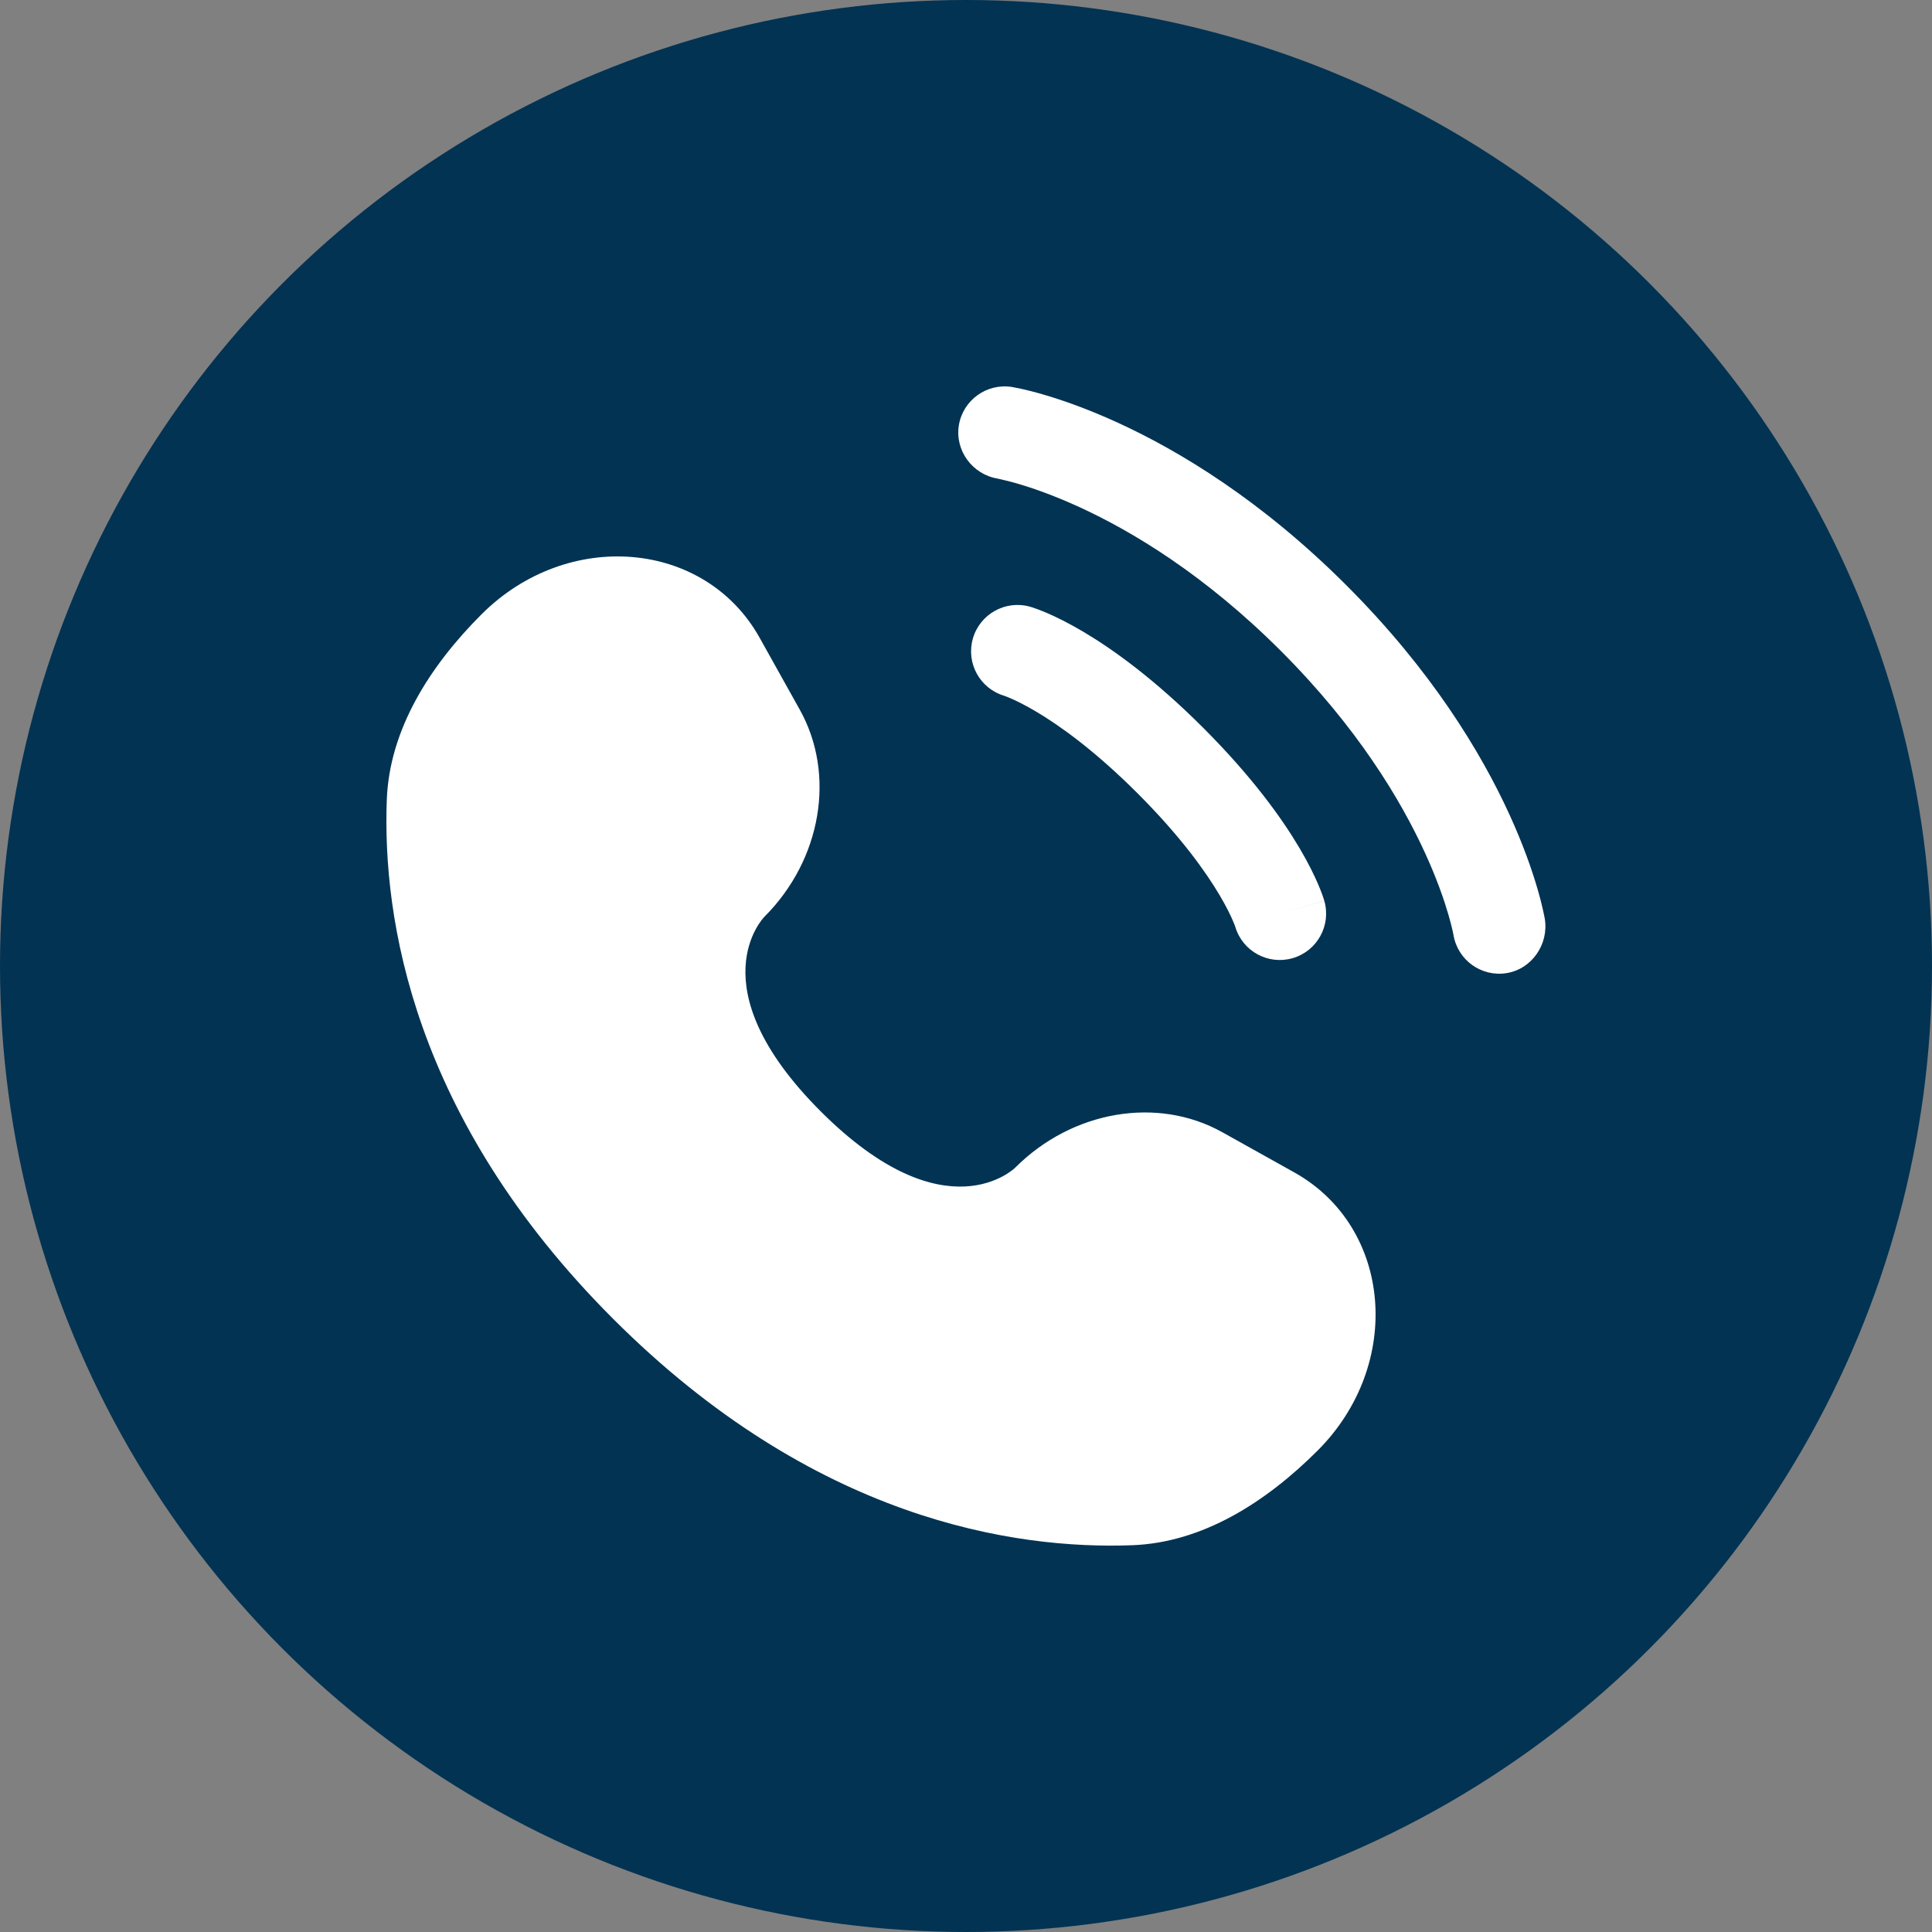
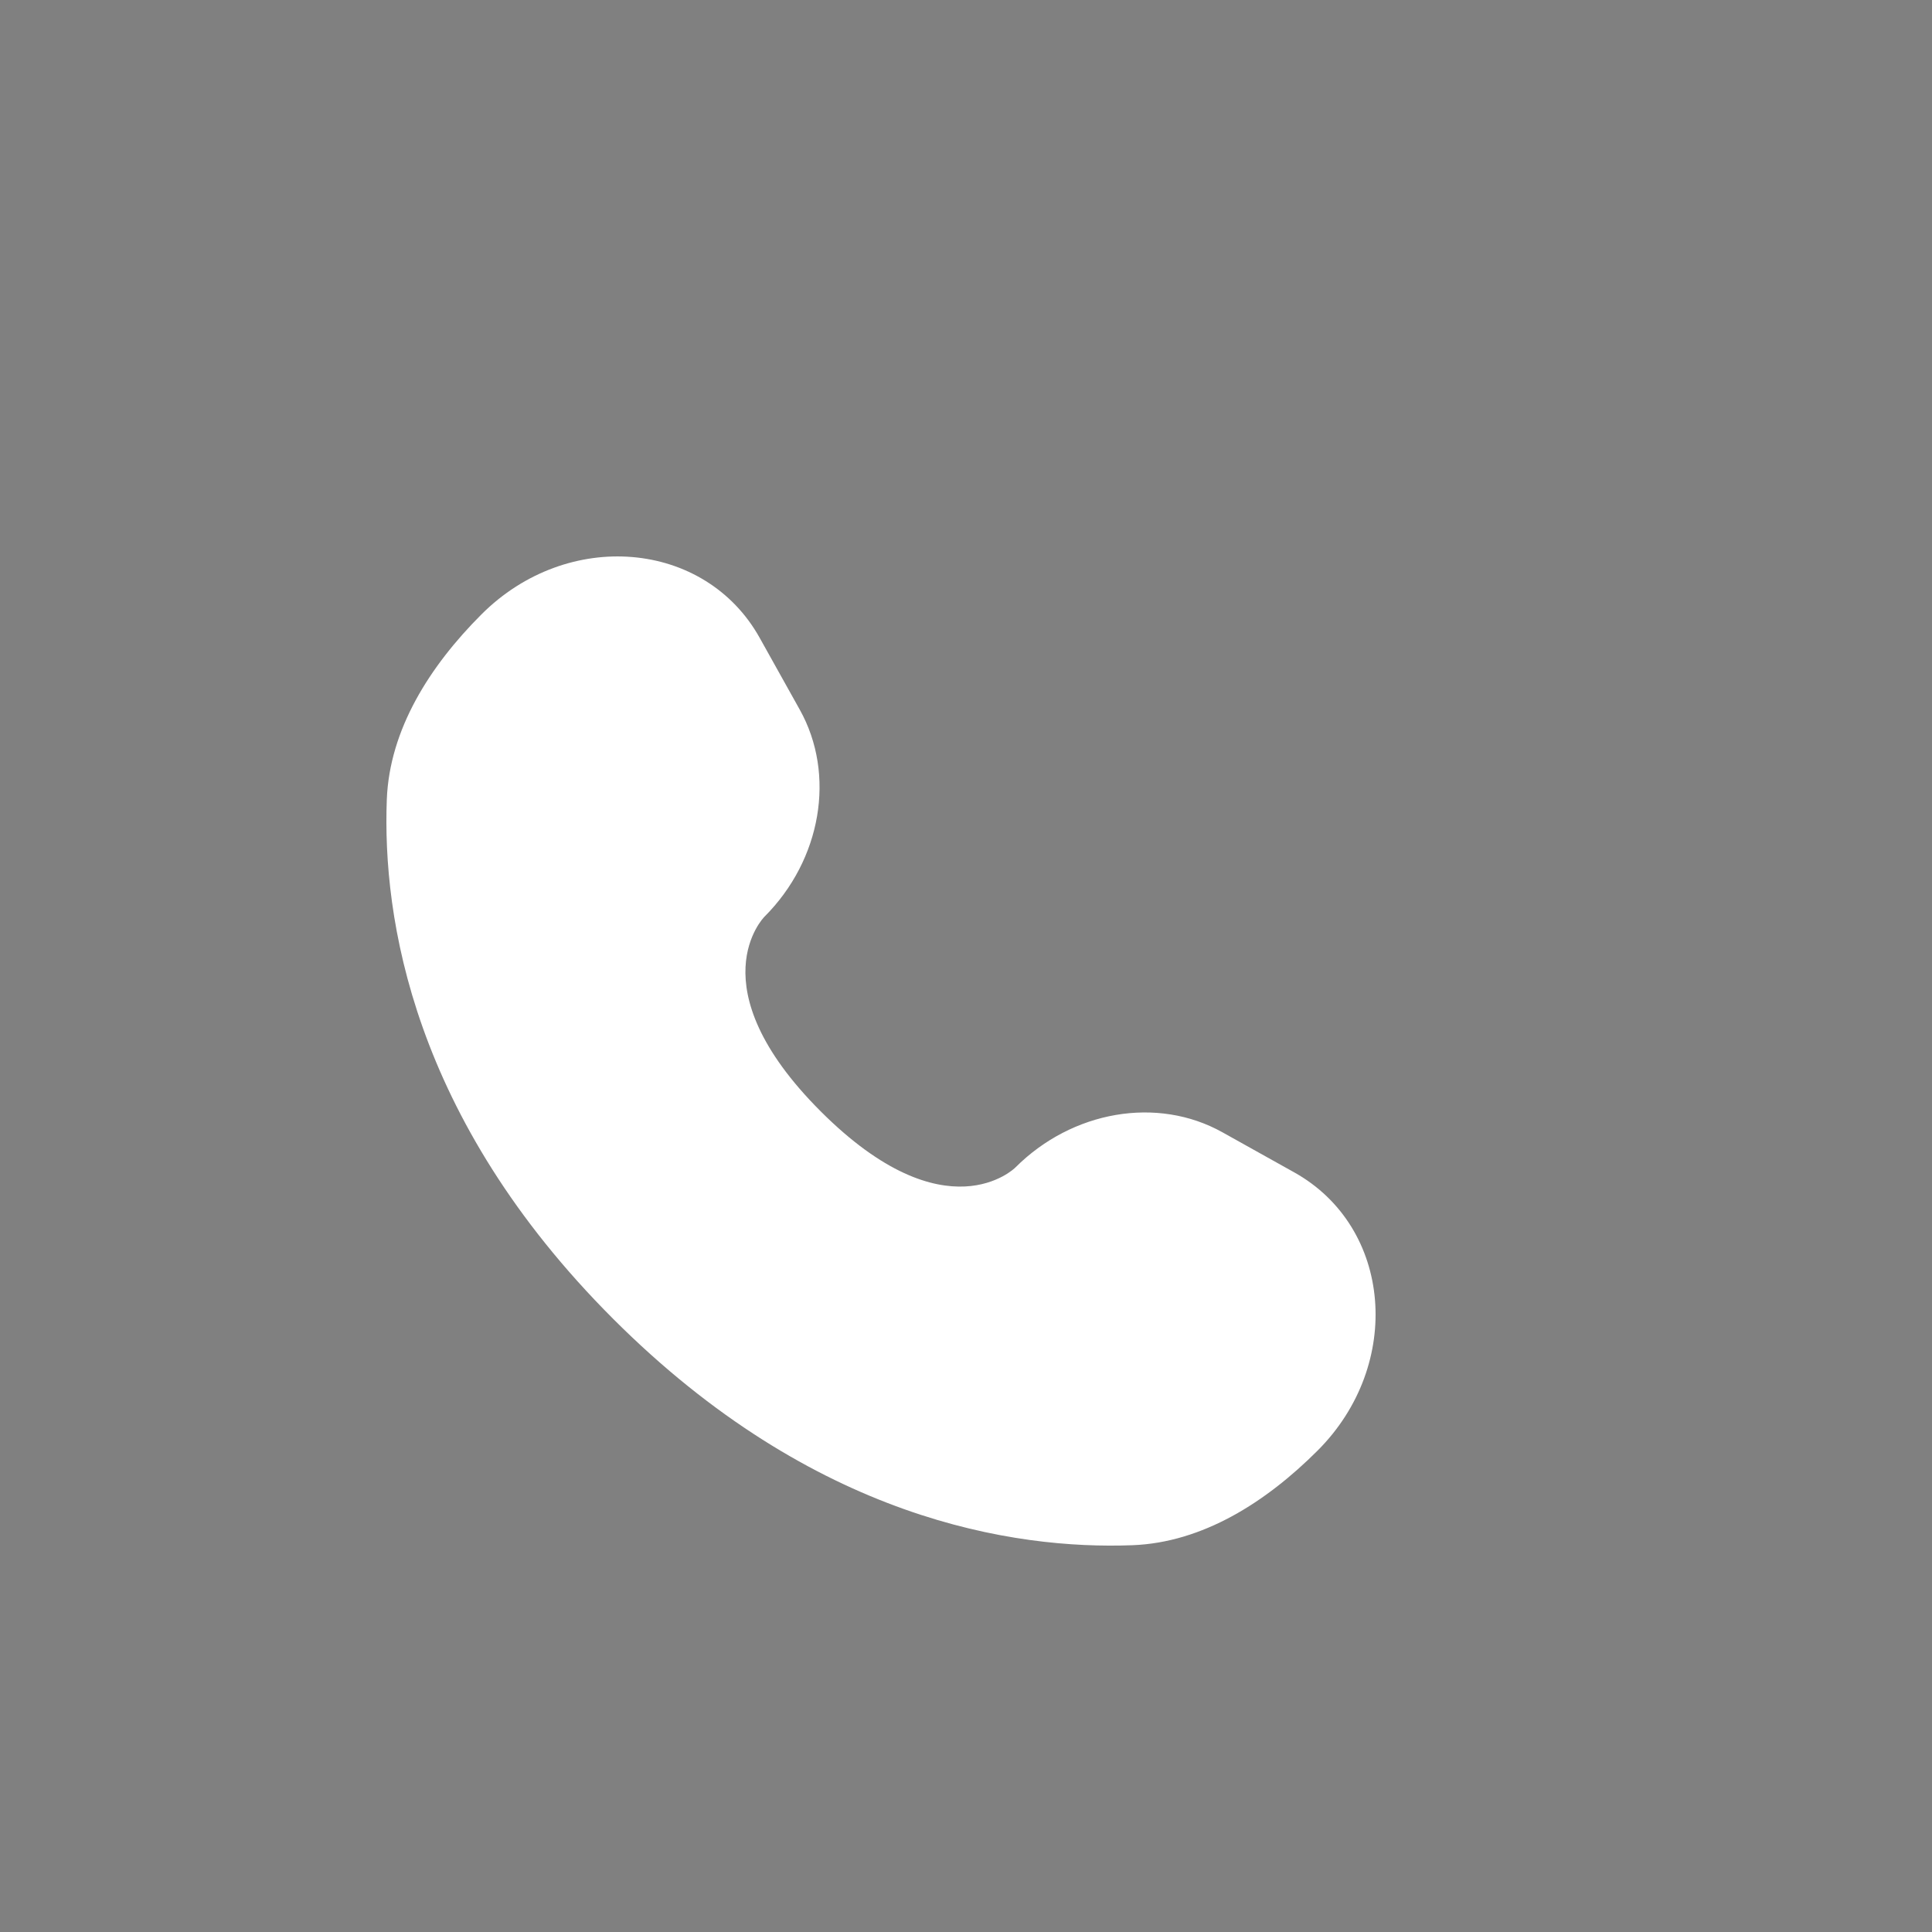
<svg xmlns="http://www.w3.org/2000/svg" width="100" height="100" viewBox="0 0 100 100" fill="none">
  <rect x="0" y="0" width="100" height="100" fill="#808080" stroke="none" />
-   <circle cx="50" cy="50" r="50" fill="#023353" />
  <path d="M39.32 33.013L41.397 36.734C43.271 40.092 42.519 44.498 39.567 47.45C39.567 47.45 35.987 51.031 42.478 57.522C48.968 64.012 52.551 60.434 52.551 60.434C55.503 57.482 59.909 56.73 63.267 58.604L66.988 60.681C72.06 63.511 72.658 70.622 68.201 75.08C65.523 77.758 62.241 79.843 58.614 79.98C52.508 80.211 42.139 78.666 31.737 68.264C21.335 57.862 19.79 47.493 20.021 41.387C20.159 37.76 22.243 34.478 24.921 31.8C29.378 27.343 36.49 27.941 39.32 33.013Z" fill="white" />
-   <path d="M49.63 22.015C49.842 20.707 51.079 19.819 52.387 20.031C52.468 20.047 52.729 20.096 52.865 20.126C53.139 20.187 53.519 20.28 53.994 20.419C54.944 20.695 56.271 21.151 57.863 21.881C61.051 23.343 65.294 25.899 69.696 30.302C74.099 34.705 76.656 38.947 78.117 42.135C78.847 43.728 79.303 45.054 79.579 46.004C79.718 46.479 79.811 46.86 79.872 47.133C79.903 47.269 79.925 47.379 79.94 47.46L79.959 47.56C80.171 48.868 79.291 50.157 77.983 50.368C76.678 50.58 75.449 49.696 75.232 48.394C75.225 48.359 75.207 48.265 75.187 48.176C75.147 47.999 75.079 47.718 74.971 47.346C74.754 46.603 74.379 45.498 73.754 44.136C72.507 41.415 70.263 37.657 66.302 33.696C62.341 29.735 58.584 27.492 55.863 26.244C54.5 25.62 53.395 25.244 52.652 25.027C52.28 24.919 51.813 24.812 51.636 24.772C50.333 24.555 49.419 23.32 49.63 22.015Z" fill="white" />
-   <path fill-rule="evenodd" clip-rule="evenodd" d="M50.355 33.054C50.719 31.779 52.047 31.041 53.322 31.405L52.663 33.713C53.322 31.405 53.322 31.405 53.322 31.405L53.327 31.407L53.331 31.408L53.342 31.411L53.367 31.419L53.43 31.438C53.478 31.454 53.539 31.474 53.61 31.5C53.754 31.55 53.944 31.623 54.177 31.723C54.643 31.923 55.28 32.231 56.063 32.694C57.629 33.621 59.767 35.161 62.279 37.673C64.791 40.185 66.331 42.323 67.258 43.889C67.721 44.672 68.029 45.309 68.229 45.775C68.329 46.008 68.402 46.198 68.453 46.342C68.478 46.413 68.498 46.474 68.514 46.522L68.533 46.585L68.541 46.61L68.544 46.621L68.545 46.626C68.545 46.626 68.547 46.63 66.239 47.29L68.547 46.63C68.911 47.905 68.173 49.233 66.898 49.597C65.635 49.958 64.318 49.236 63.941 47.981L63.929 47.947C63.912 47.899 63.877 47.804 63.817 47.666C63.699 47.389 63.484 46.938 63.127 46.334C62.413 45.129 61.125 43.307 58.885 41.067C56.645 38.827 54.823 37.539 53.618 36.825C53.014 36.468 52.563 36.253 52.286 36.135C52.148 36.075 52.053 36.04 52.005 36.023L51.971 36.011C50.716 35.634 49.994 34.318 50.355 33.054Z" fill="white" />
</svg>